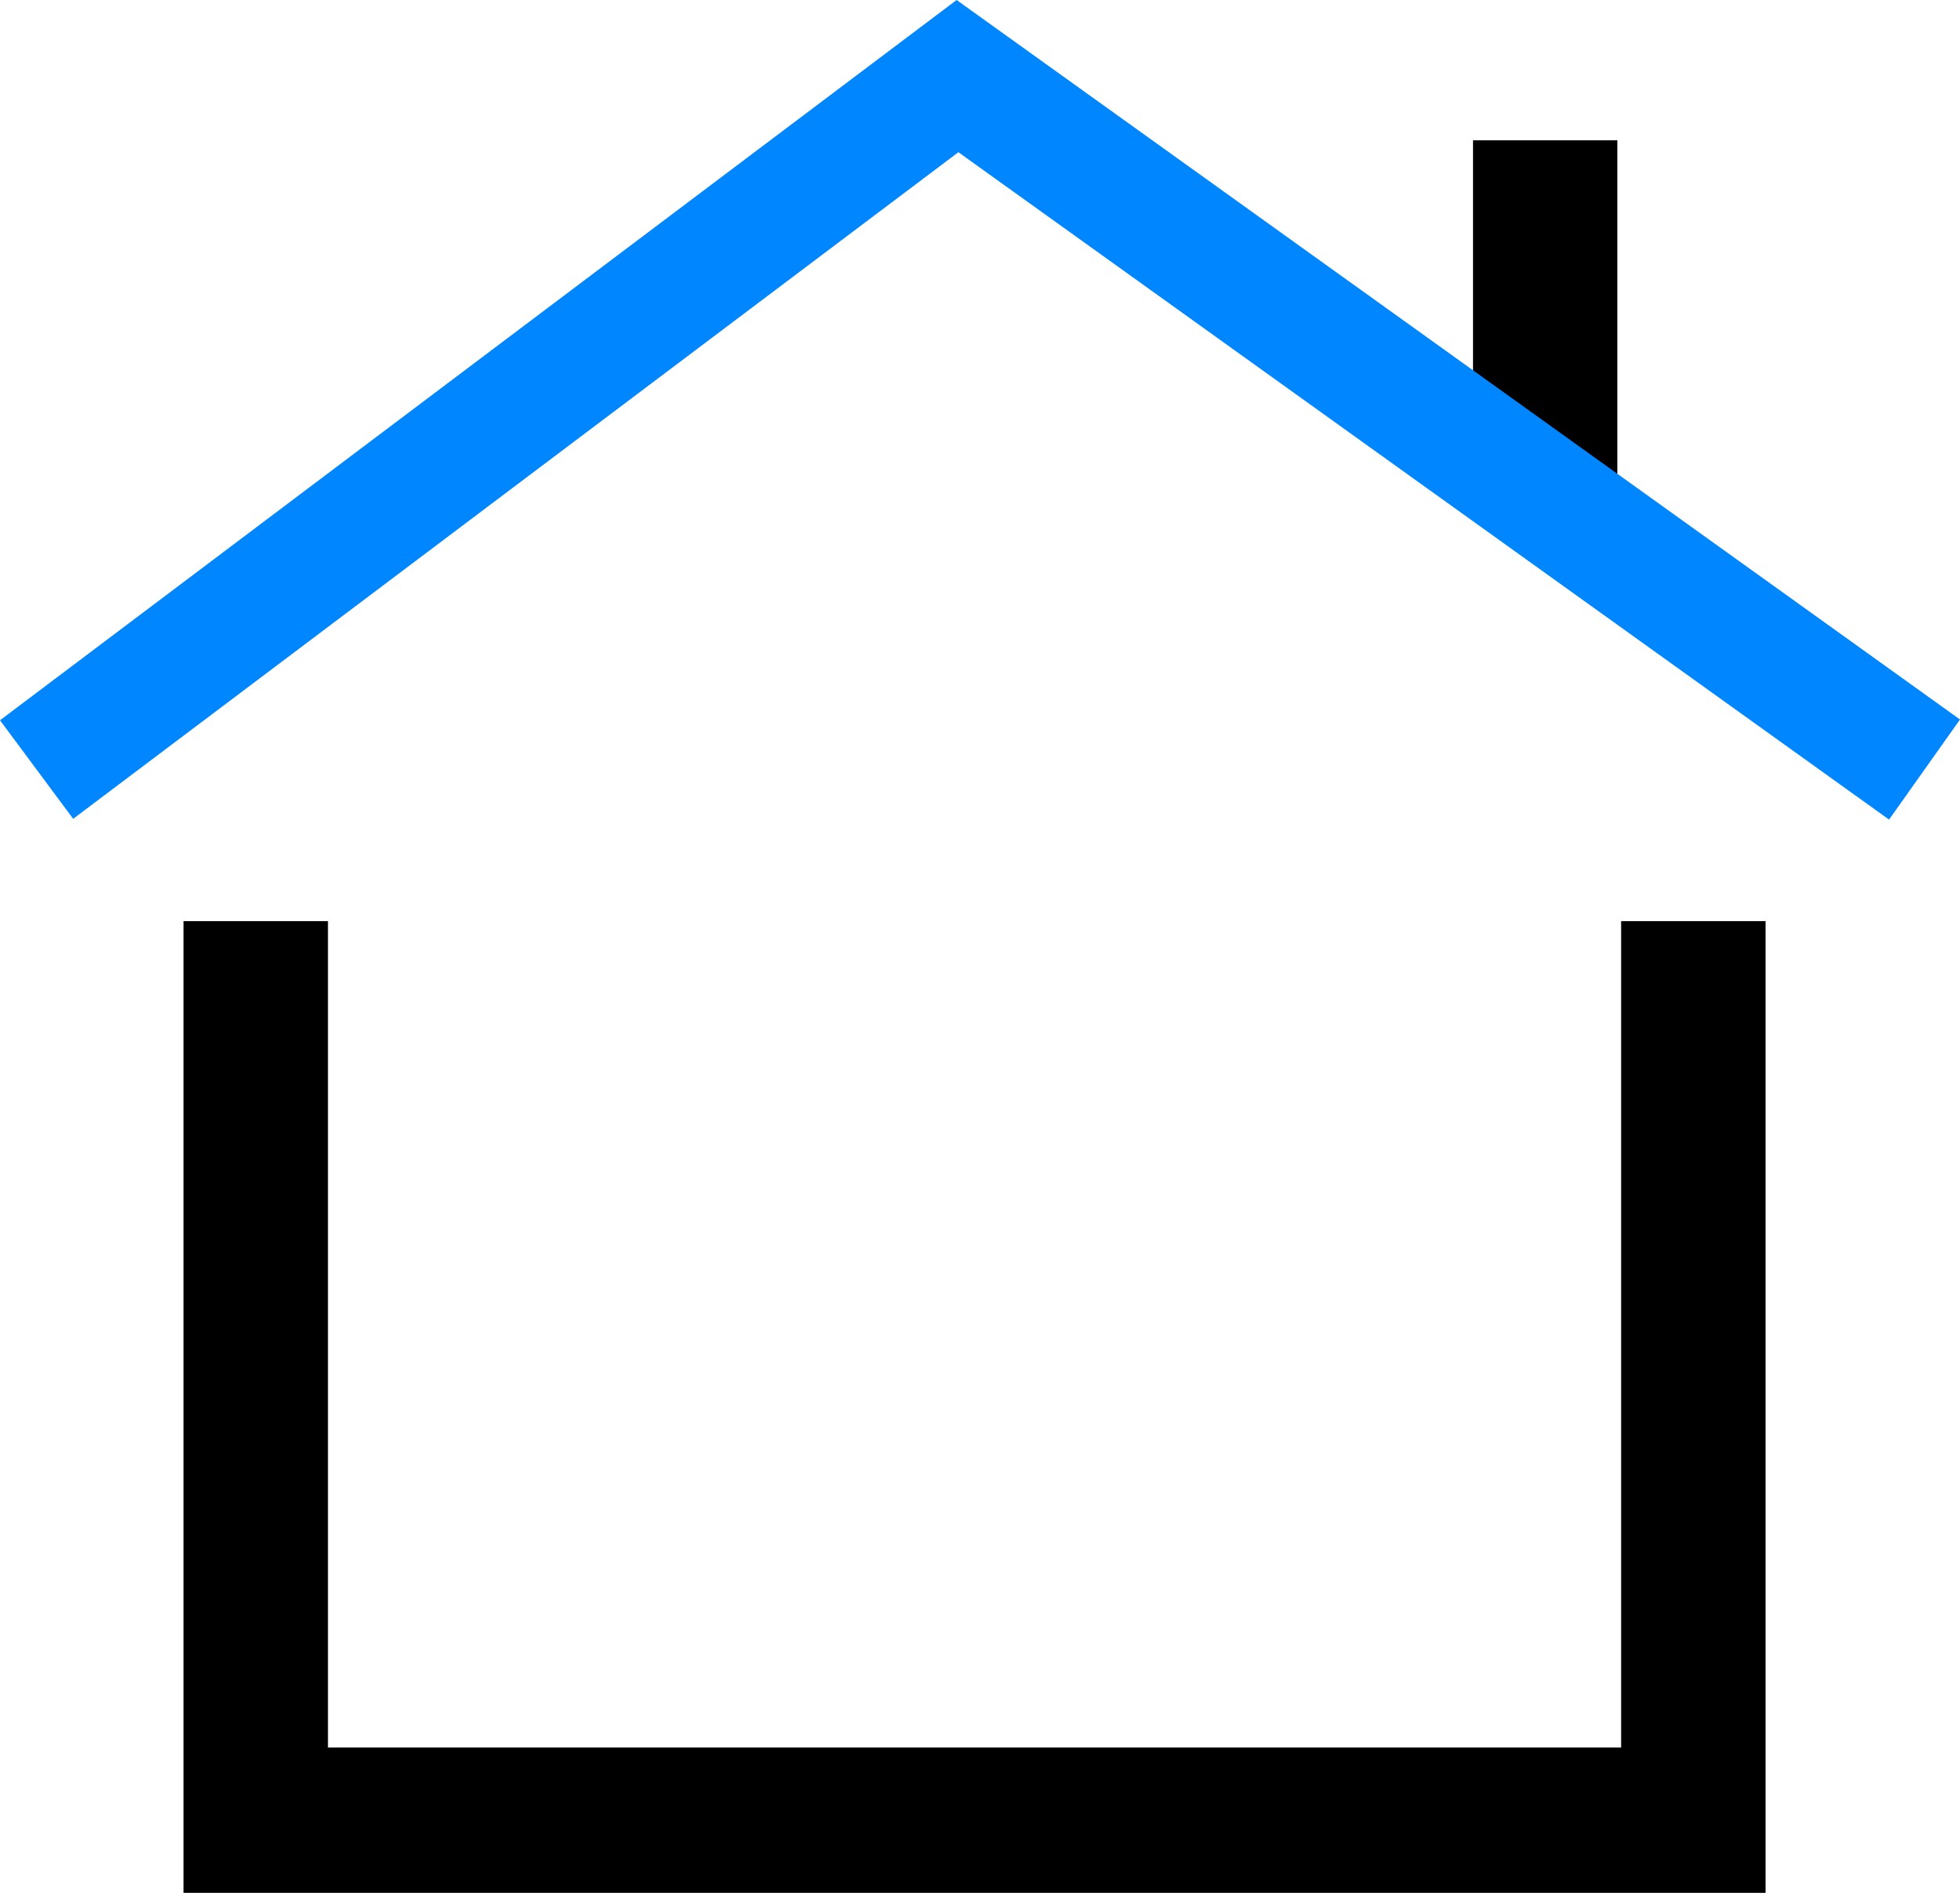
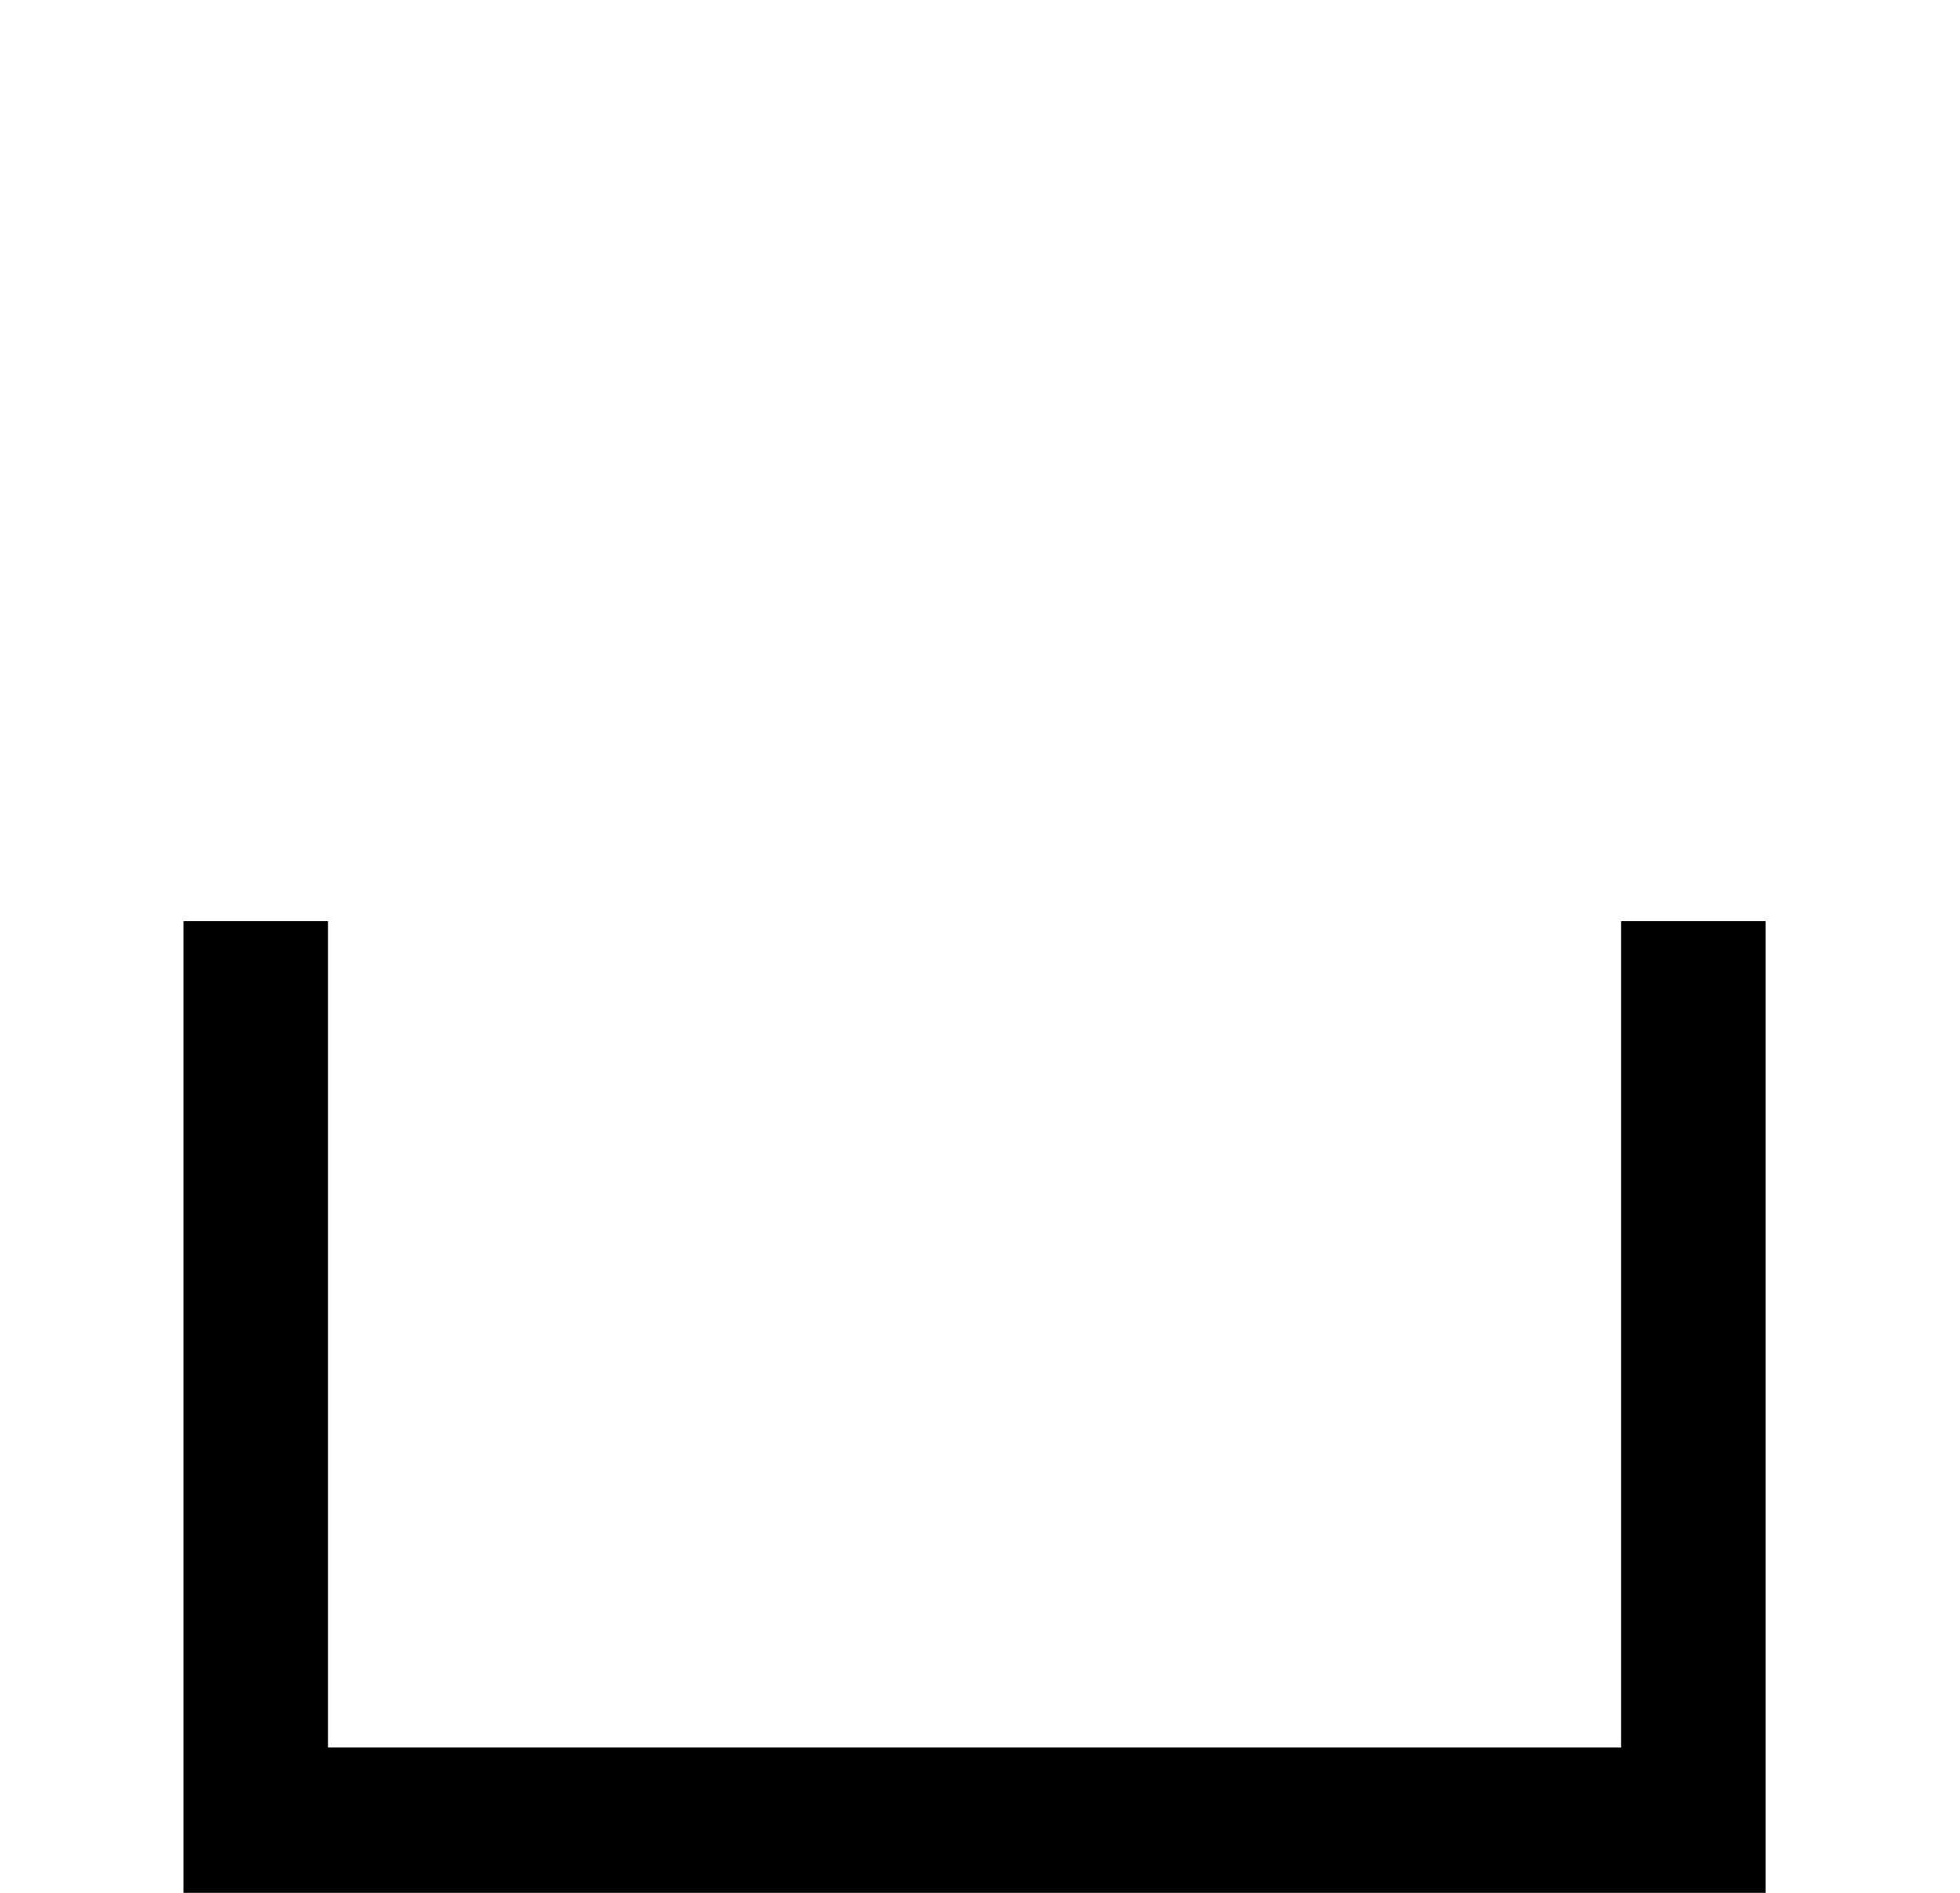
<svg xmlns="http://www.w3.org/2000/svg" version="1.1" x="0px" y="0px" viewBox="0 0 176 170" style="enable-background:new 0 0 176 170;" xml:space="preserve">
  <style type="text/css">
	.st0{fill:none;stroke:#000000;stroke-width:13;stroke-miterlimit:10;}
	.st1{fill:none;stroke:#0086FF;stroke-width:11;stroke-miterlimit:10;}
	.st2{fill:none;stroke:#000000;stroke-width:11;stroke-miterlimit:10;}
	.st3{fill:#0086FF;}
	.st4{display:none;}
	.st5{display:inline;fill:#FFFFFF;}
	.st6{display:inline;}
	.st7{fill:none;stroke:#000000;stroke-width:16;stroke-miterlimit:10;}
	.st8{fill:none;stroke:#0086FF;stroke-width:16;stroke-miterlimit:10;}
</style>
  <g id="Layer_1">
    <g>
      <g>
        <polygon points="158.54,170 16.48,170 16.48,82.73 29.45,82.73 29.45,156.95 145.57,156.95 145.57,82.73 158.54,82.73    " />
      </g>
      <g>
-         <rect x="132.27" y="12.6" width="12.96" height="32.08" />
-       </g>
+         </g>
      <g>
-         <polygon class="st3" points="169.63,73.61 86.06,13.67 6.57,73.54 0,64.69 85.9,0 176,64.62    " />
-       </g>
+         </g>
    </g>
  </g>
  <g id="Layer_2">
</g>
  <g id="breaks" class="st4">
</g>
  <g id="Layer_4">
</g>
</svg>